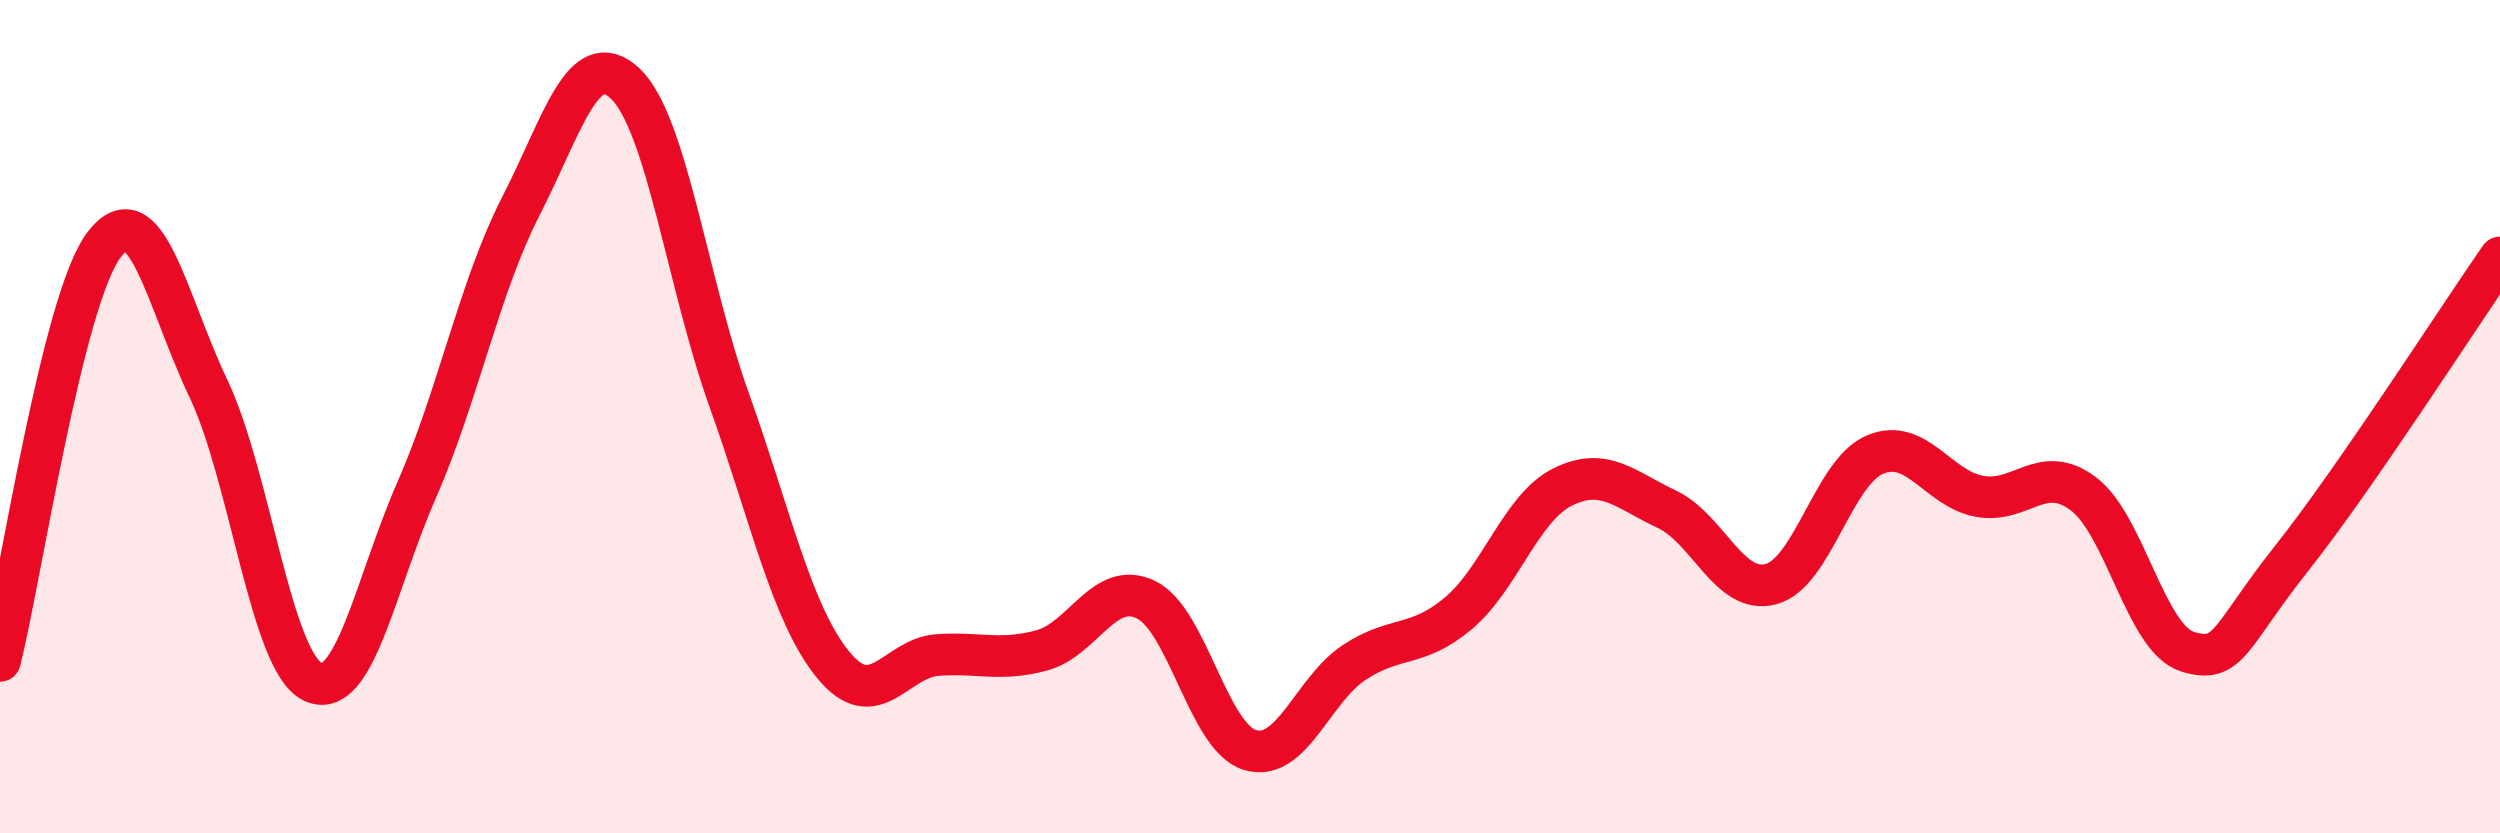
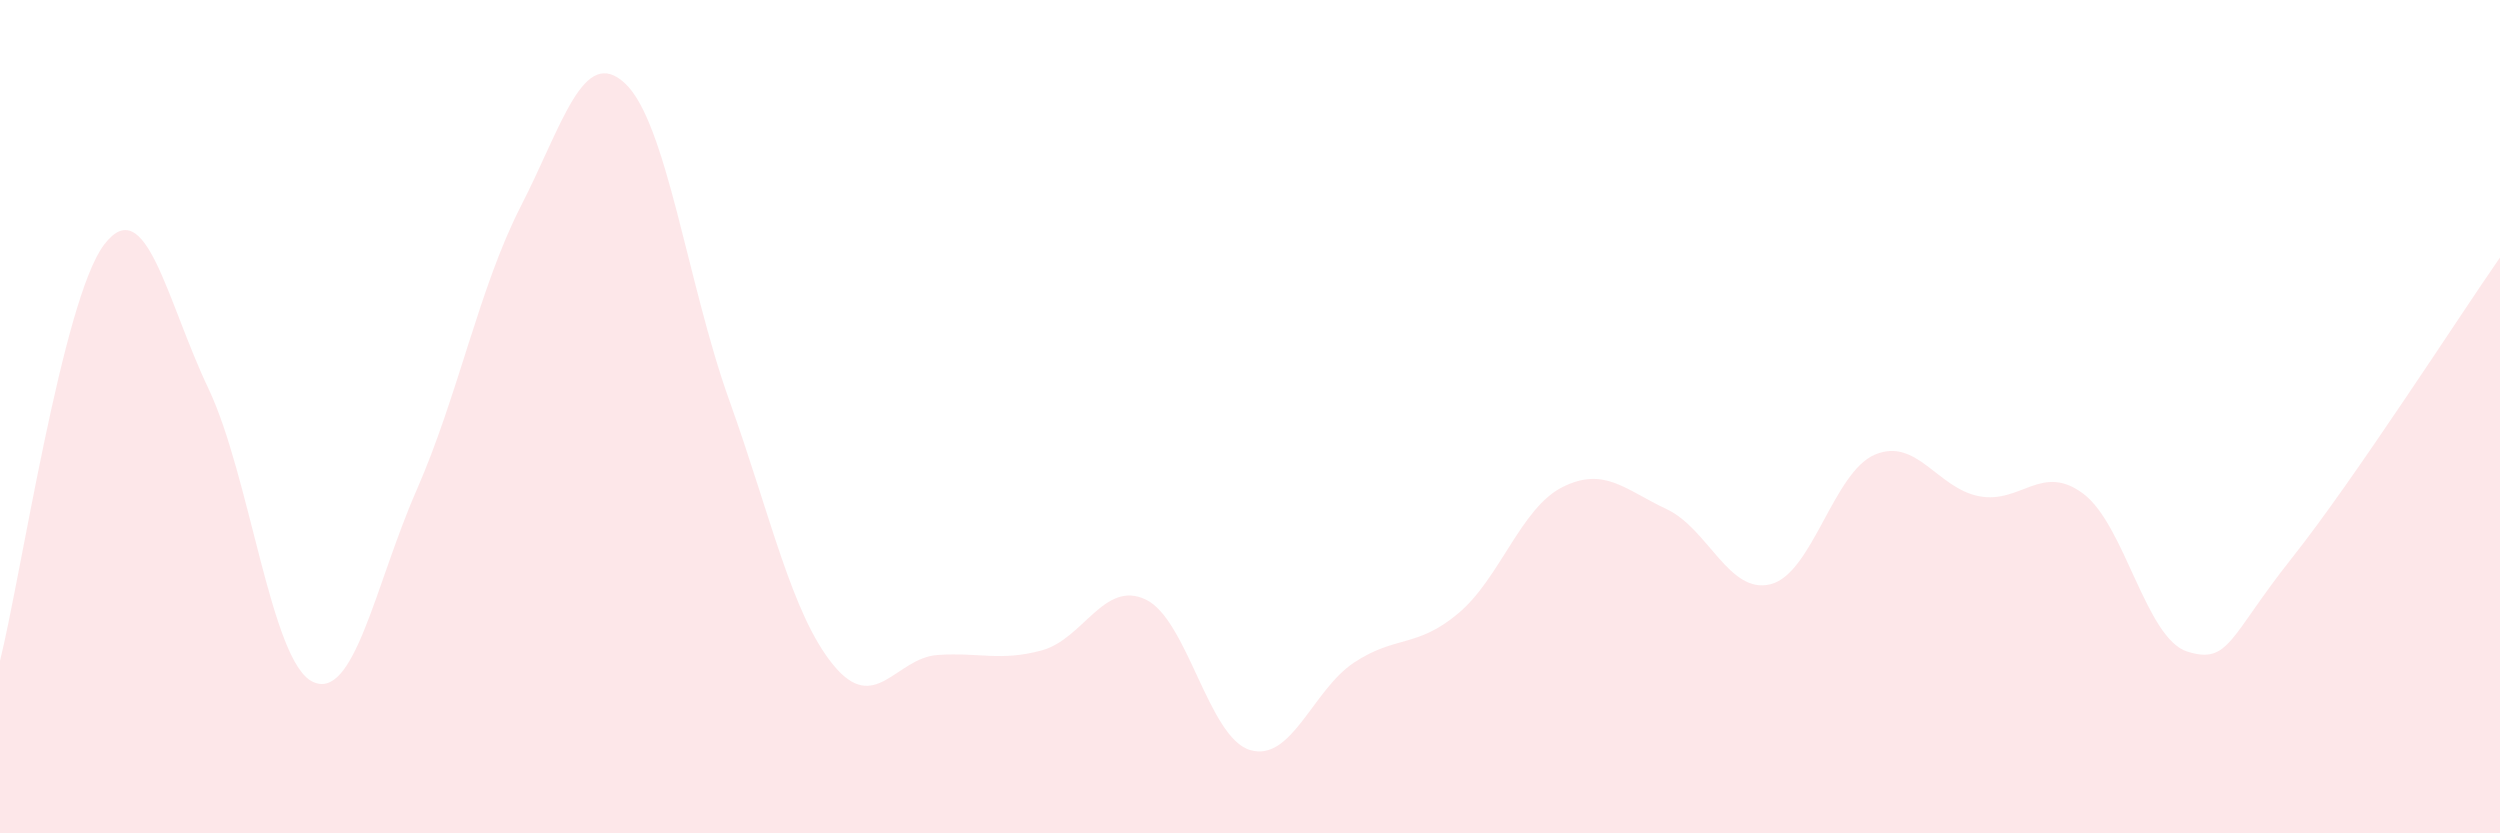
<svg xmlns="http://www.w3.org/2000/svg" width="60" height="20" viewBox="0 0 60 20">
  <path d="M 0,15.86 C 0.5,13.86 1.5,7.18 2.5,5.87 C 3.5,4.56 4,7.22 5,9.32 C 6,11.42 6.5,15.87 7.5,16.36 C 8.5,16.85 9,14.04 10,11.76 C 11,9.48 11.5,6.9 12.5,4.95 C 13.5,3 14,1.07 15,2 C 16,2.93 16.5,6.81 17.5,9.6 C 18.5,12.39 19,14.74 20,15.96 C 21,17.18 21.5,15.79 22.5,15.72 C 23.5,15.65 24,15.88 25,15.61 C 26,15.34 26.5,13.91 27.5,14.39 C 28.5,14.87 29,17.7 30,18 C 31,18.3 31.5,16.56 32.5,15.9 C 33.5,15.24 34,15.56 35,14.72 C 36,13.88 36.5,12.19 37.5,11.69 C 38.5,11.19 39,11.75 40,12.22 C 41,12.69 41.5,14.28 42.5,14.02 C 43.5,13.76 44,11.33 45,10.91 C 46,10.49 46.5,11.72 47.5,11.91 C 48.5,12.1 49,11.1 50,11.85 C 51,12.6 51.5,15.33 52.5,15.64 C 53.5,15.95 53.5,15.29 55,13.4 C 56.5,11.51 59,7.62 60,6.18L60 20L0 20Z" fill="#EB0A25" opacity="0.1" stroke-linecap="round" stroke-linejoin="round" />
-   <path d="M 0,15.86 C 0.5,13.86 1.5,7.18 2.5,5.87 C 3.5,4.56 4,7.22 5,9.32 C 6,11.42 6.5,15.87 7.5,16.36 C 8.5,16.85 9,14.04 10,11.76 C 11,9.48 11.5,6.9 12.5,4.95 C 13.5,3 14,1.07 15,2 C 16,2.93 16.5,6.81 17.5,9.6 C 18.5,12.39 19,14.74 20,15.96 C 21,17.18 21.5,15.79 22.5,15.72 C 23.5,15.65 24,15.88 25,15.61 C 26,15.34 26.5,13.91 27.5,14.39 C 28.5,14.87 29,17.7 30,18 C 31,18.3 31.5,16.56 32.5,15.9 C 33.5,15.24 34,15.56 35,14.72 C 36,13.88 36.5,12.19 37.5,11.69 C 38.5,11.19 39,11.75 40,12.22 C 41,12.69 41.5,14.28 42.5,14.02 C 43.5,13.76 44,11.33 45,10.91 C 46,10.49 46.5,11.72 47.5,11.91 C 48.5,12.1 49,11.1 50,11.85 C 51,12.6 51.5,15.33 52.5,15.64 C 53.5,15.95 53.5,15.29 55,13.4 C 56.5,11.51 59,7.62 60,6.18" stroke="#EB0A25" stroke-width="1" fill="none" stroke-linecap="round" stroke-linejoin="round" />
</svg>